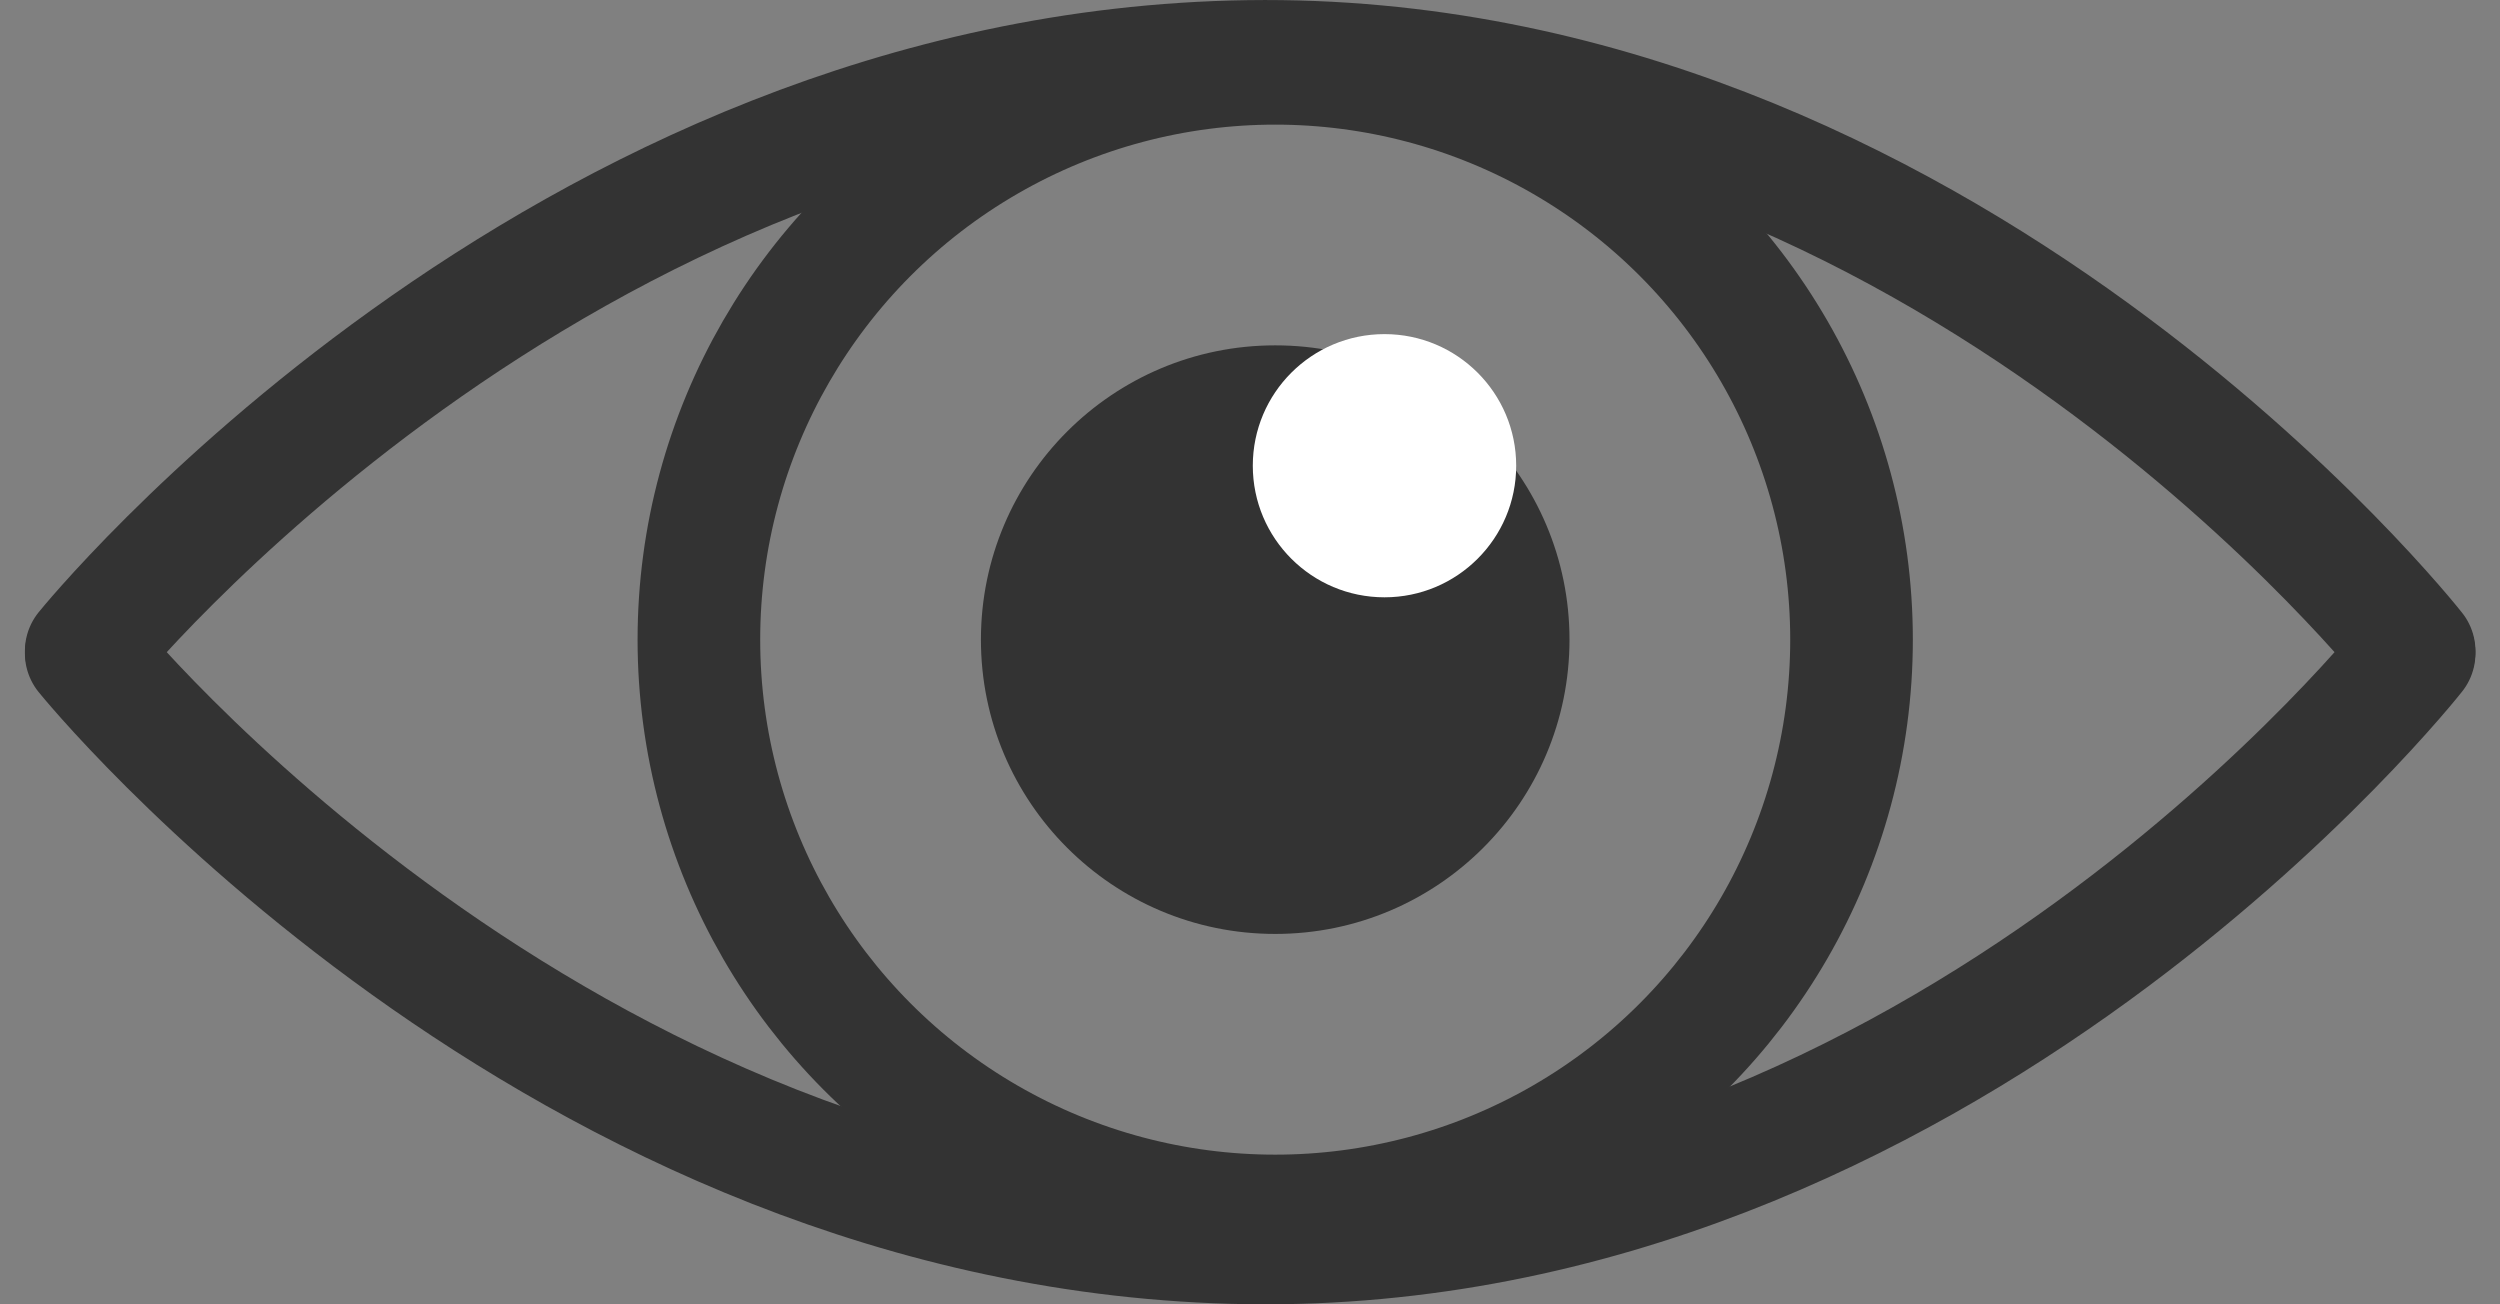
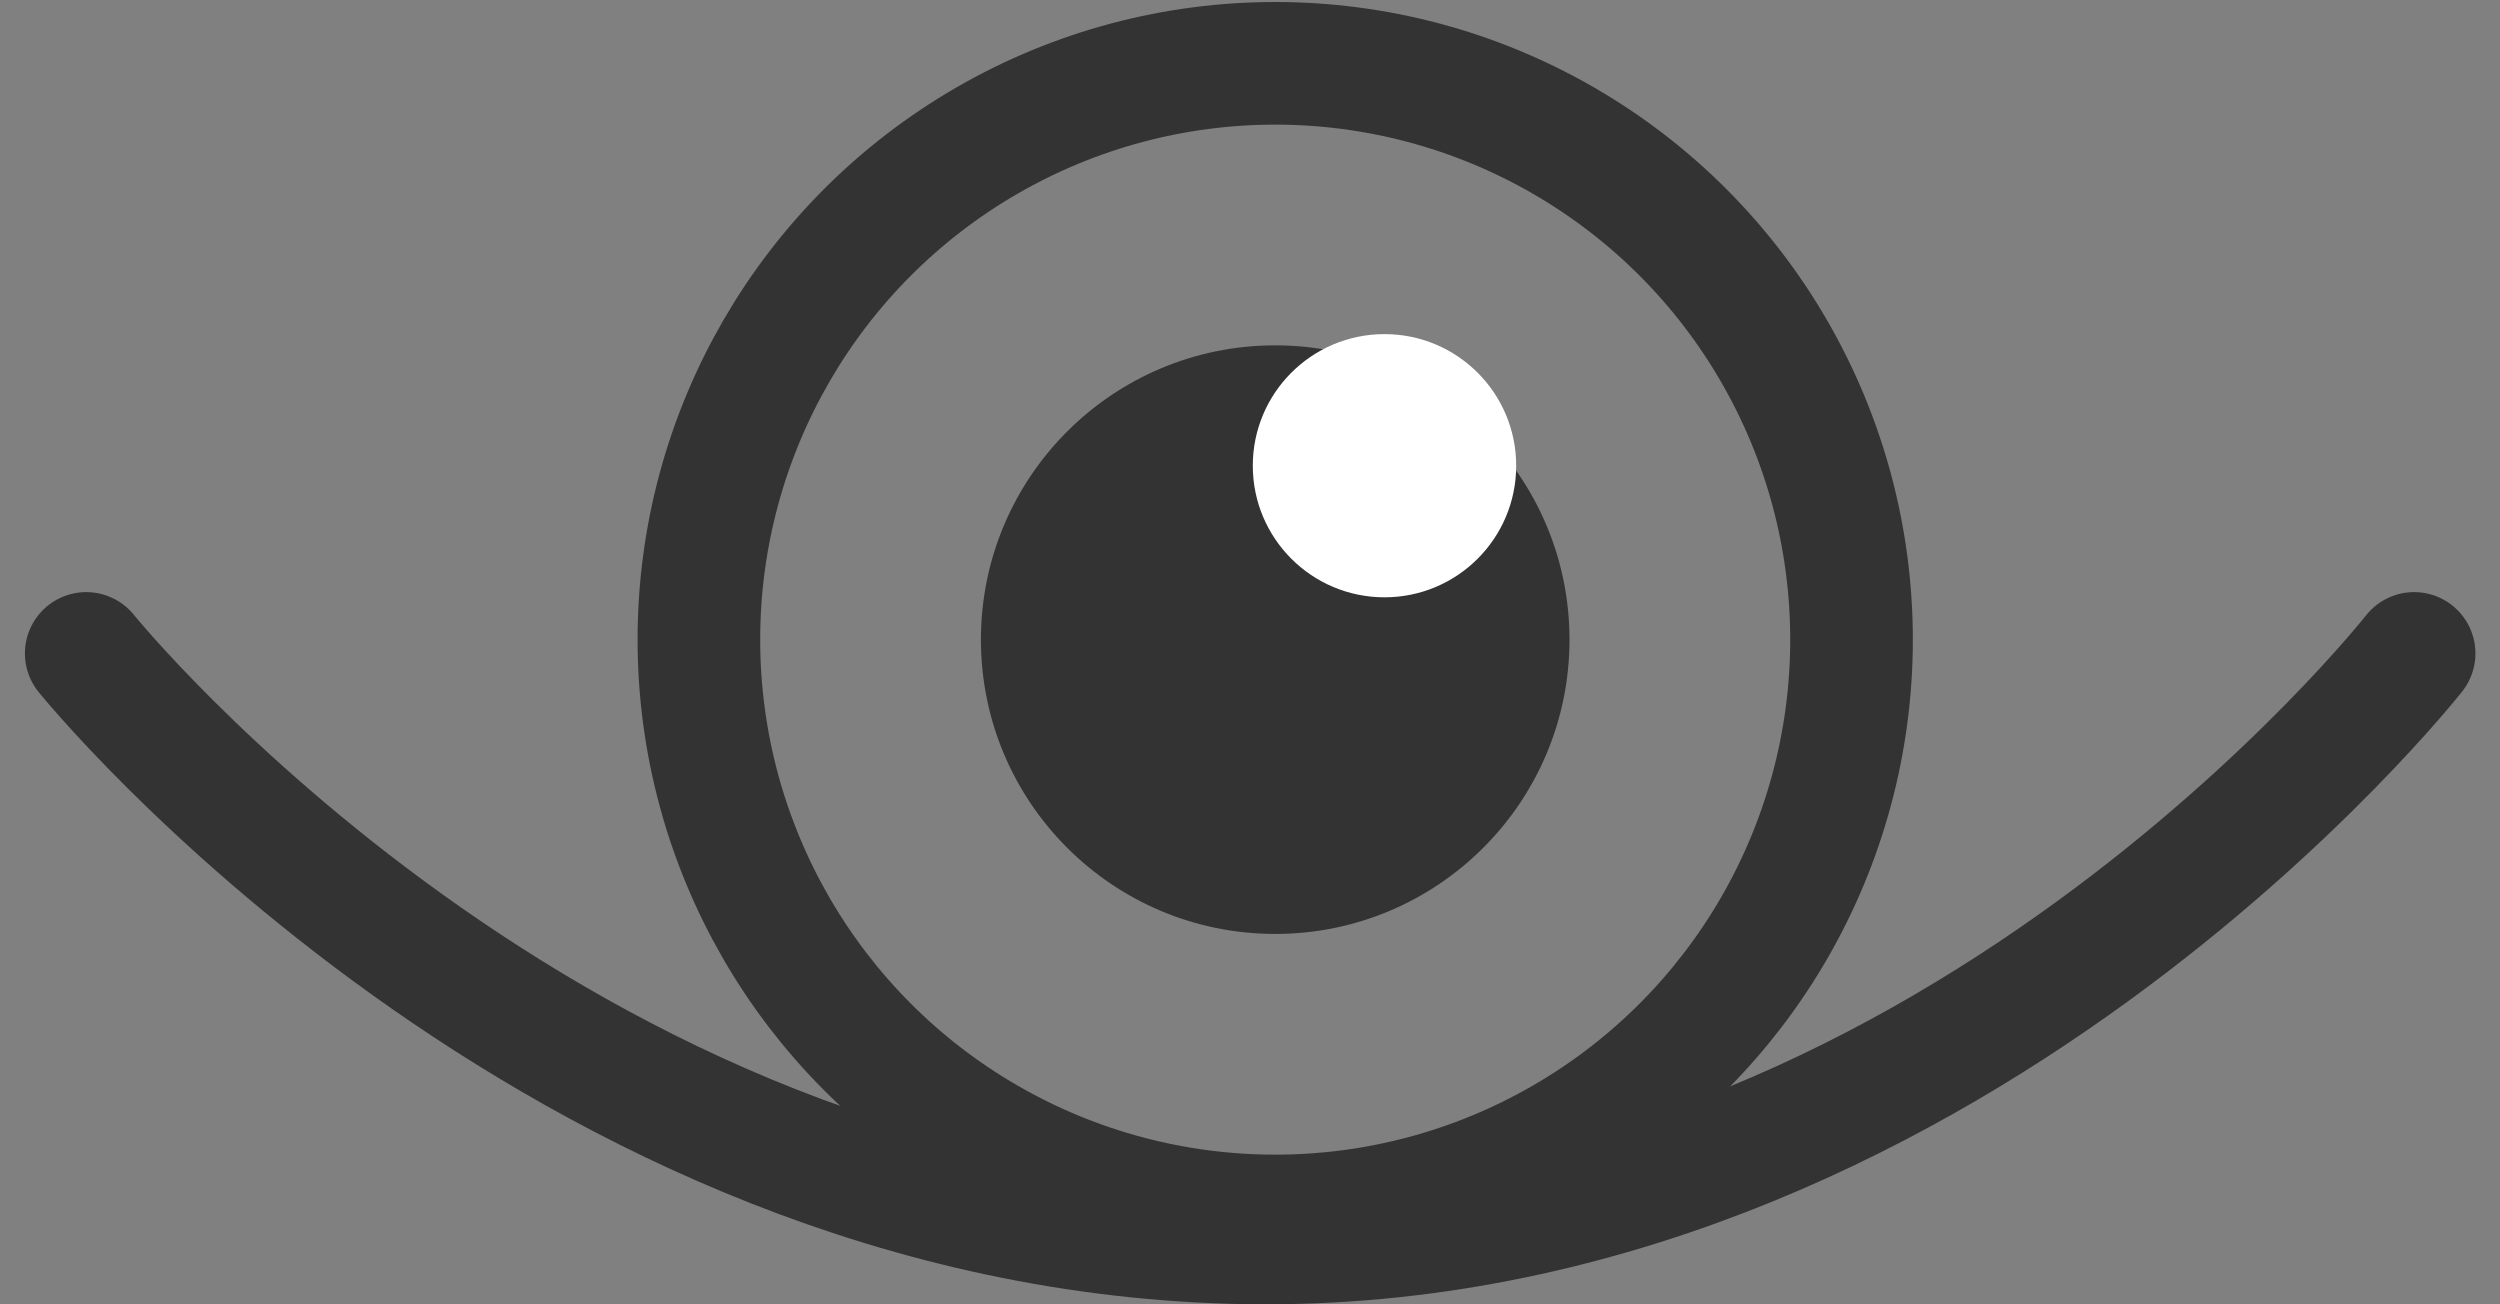
<svg xmlns="http://www.w3.org/2000/svg" width="50.97" height="26.592" viewBox="0 0 50.97 26.592">
  <rect x="0" y="0" width="50.97" height="26.592" fill="#808080" stroke="none" />
  <g id="experiential" transform="translate(-1727.001 -3659.565)">
    <g id="Group_863" data-name="Group 863" transform="translate(1728.759 3660.815)">
-       <path id="Path_18106" data-name="Path 18106" d="M3931.758,2633.628s9.545-11.816,23.7-12.018,23.761,12.018,23.761,12.018" transform="translate(-3931.758 -2621.607)" fill="none" stroke="#333" stroke-linecap="round" stroke-width="2.5" />
      <path id="Path_18107" data-name="Path 18107" d="M3931.758,2621.608s9.545,11.816,23.7,12.018,23.761-12.018,23.761-12.018" transform="translate(-3931.758 -2609.536)" fill="none" stroke="#333" stroke-linecap="round" stroke-width="2.5" />
    </g>
    <g id="Ellipse_116" data-name="Ellipse 116" transform="translate(1740 3659.606)" fill="none" stroke="#333" stroke-width="2.5">
      <circle cx="13" cy="13" r="13" stroke="none" />
      <circle cx="13" cy="13" r="11.75" fill="none" />
    </g>
    <circle id="Ellipse_117" data-name="Ellipse 117" cx="6" cy="6" r="6" transform="translate(1747 3666.606)" fill="#333" />
    <ellipse id="Ellipse_118" data-name="Ellipse 118" cx="2.685" cy="2.683" rx="2.685" ry="2.683" transform="translate(1752.543 3666.377)" fill="#fff" />
  </g>
</svg>